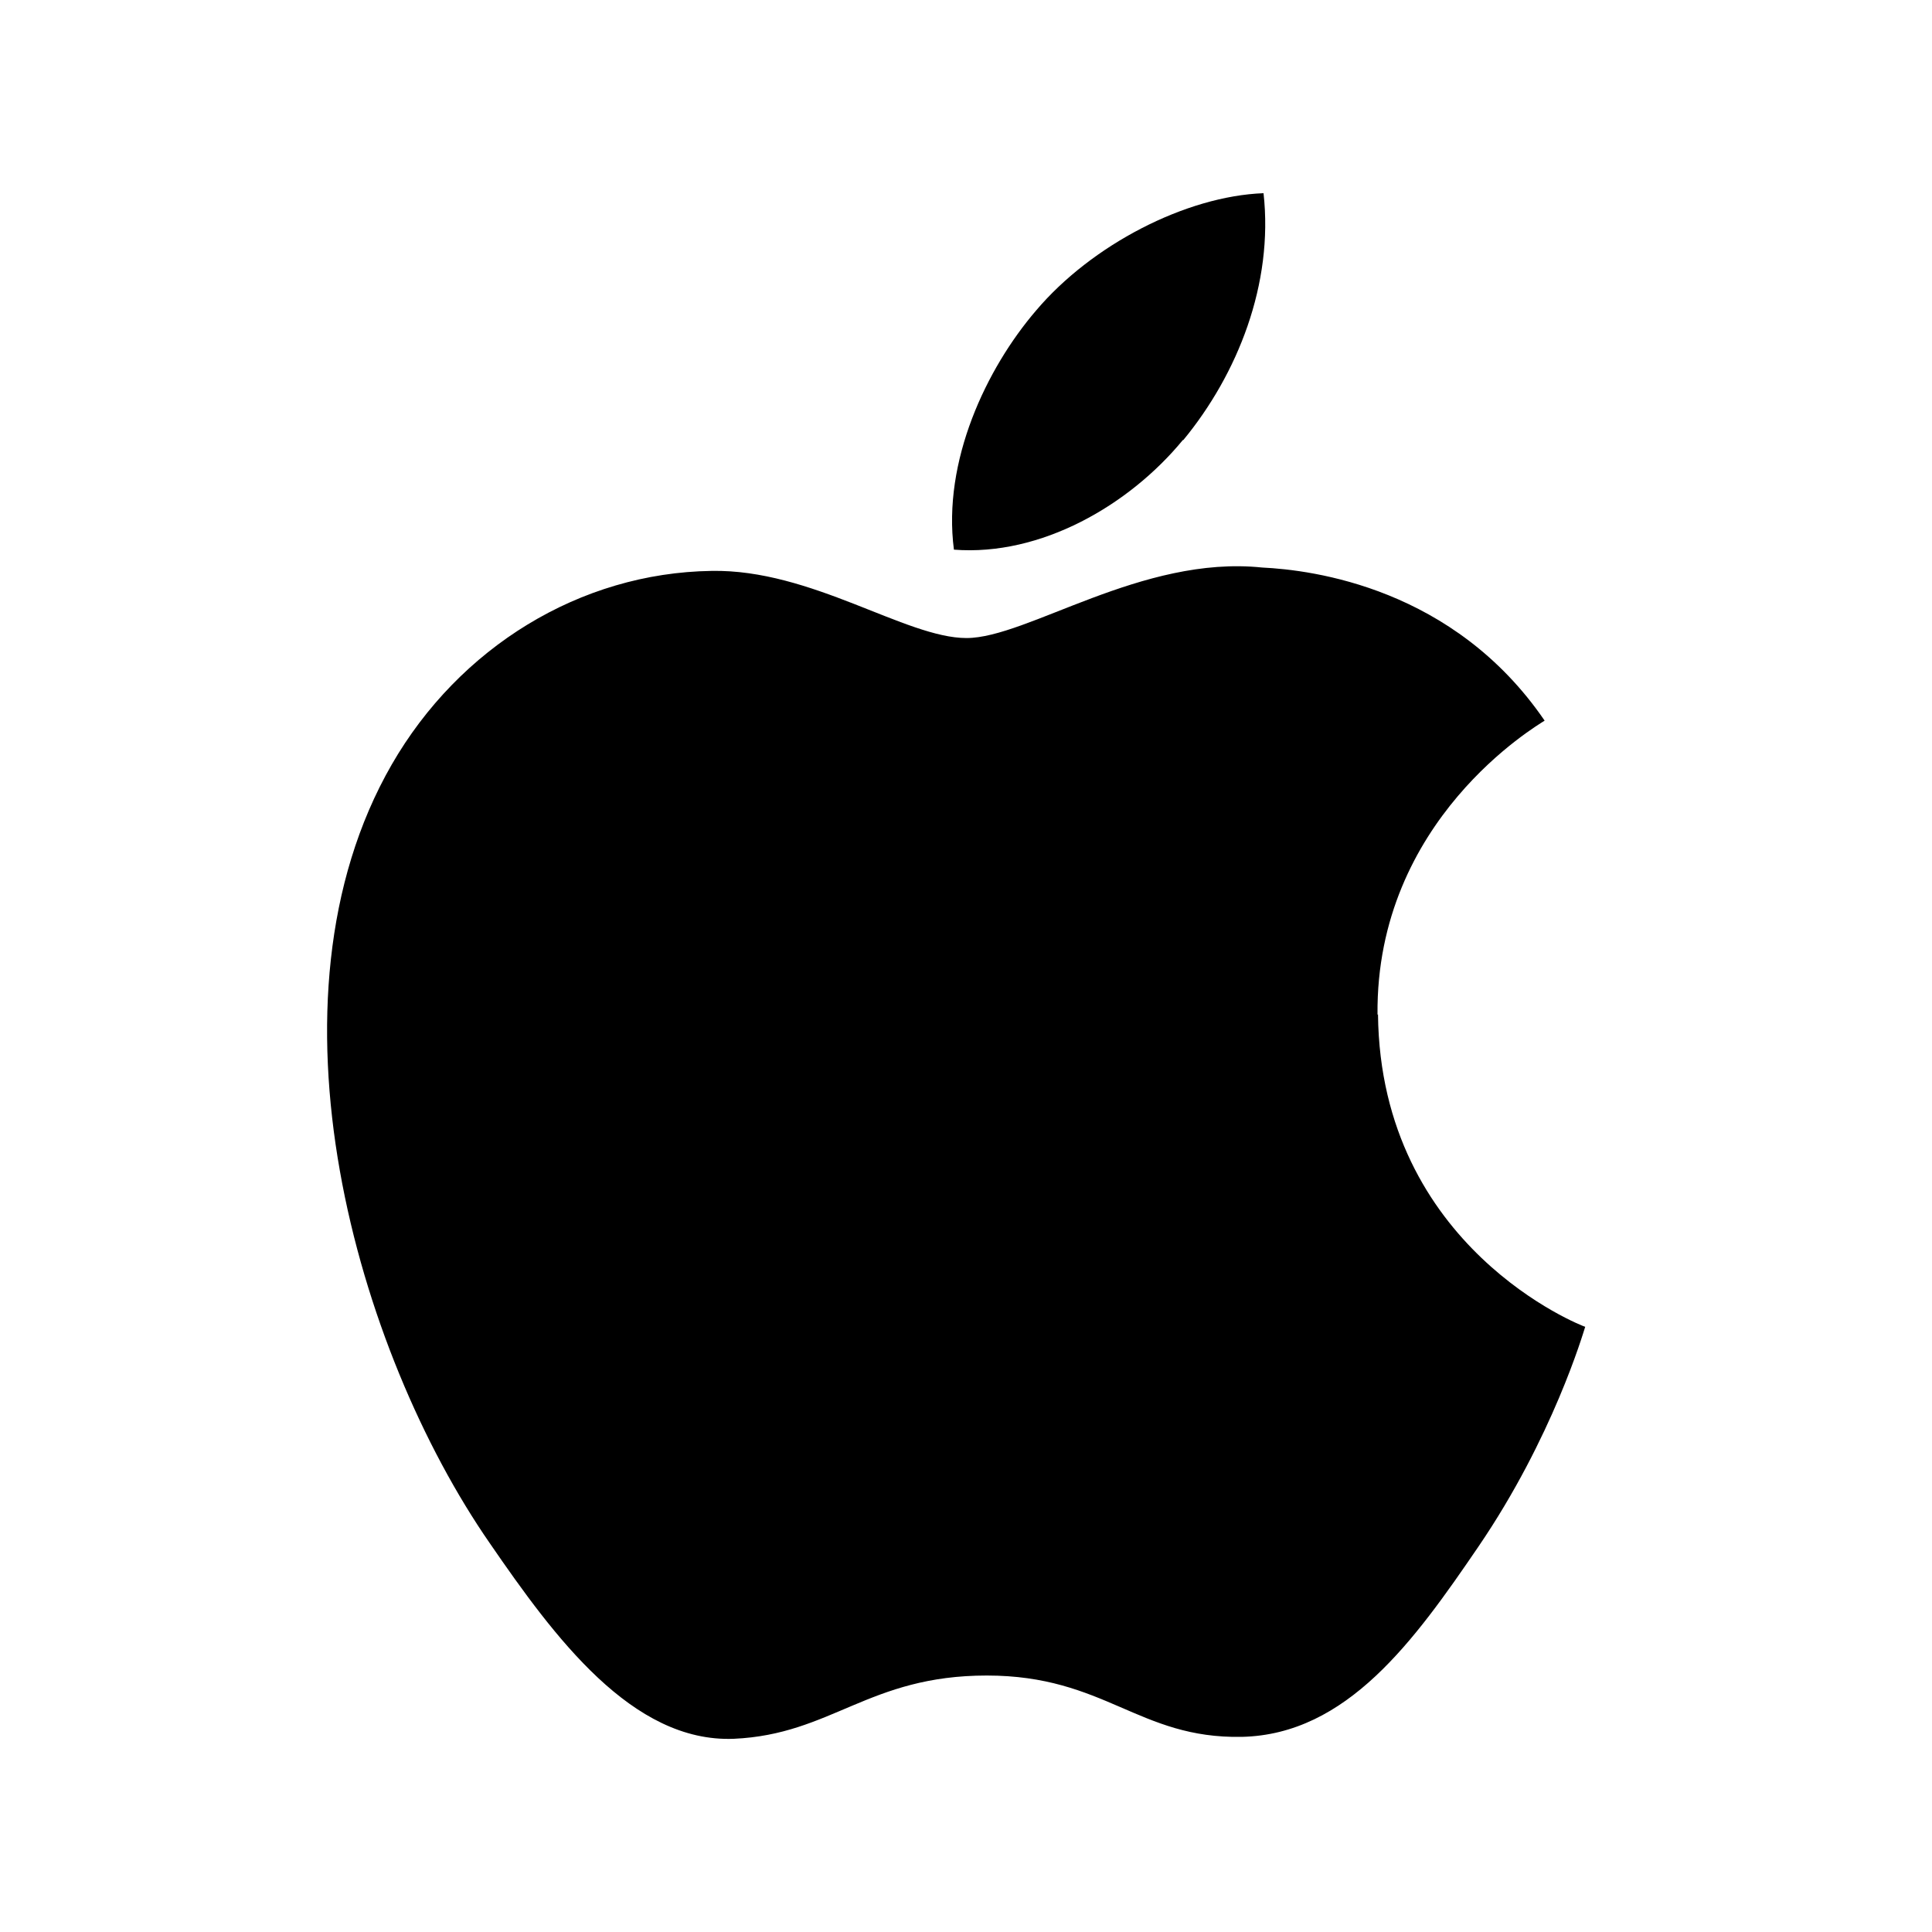
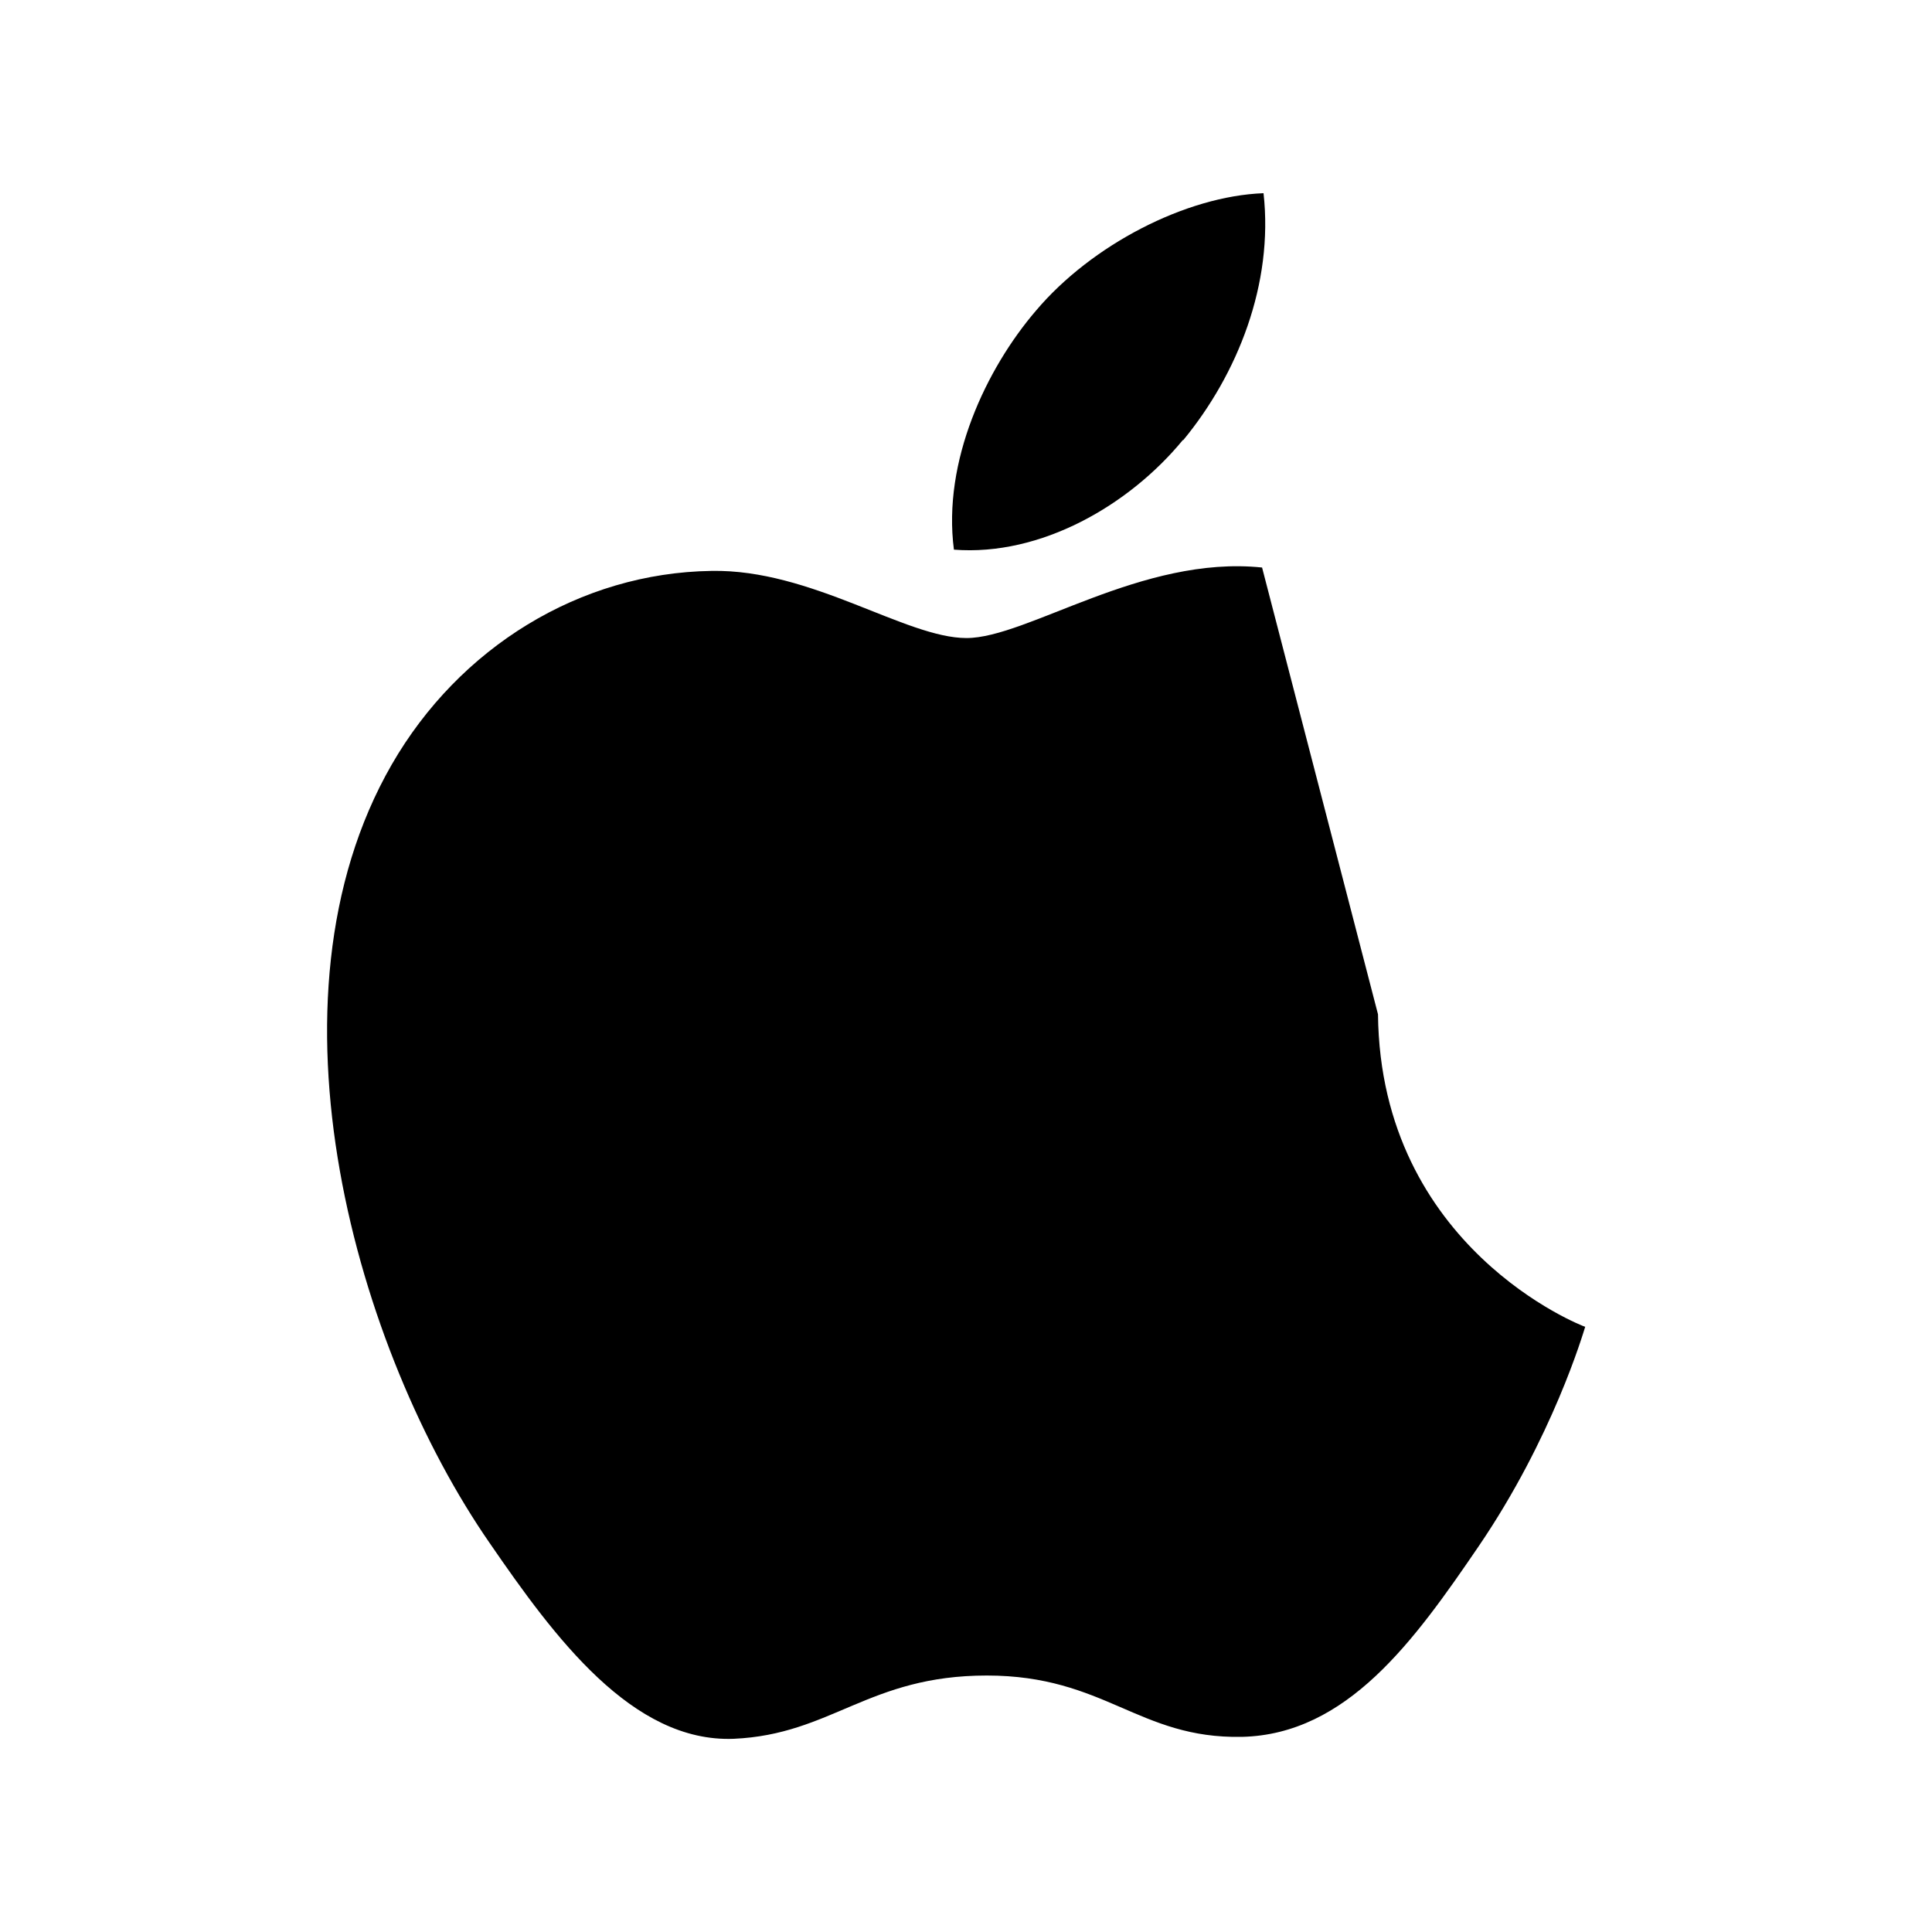
<svg xmlns="http://www.w3.org/2000/svg" id="Layer_1" data-name="Layer 1" version="1.1" viewBox="0 0 400 400">
  <defs>
    <style>
      .cls-1 {
        fill: #000;
        stroke-width: 0px;
      }
    </style>
  </defs>
-   <path class="cls-1" d="M285.3,210c.5,48.4,42.4,64.6,42.9,64.7-.4,1.2-6.7,22.9-22.1,45.5-13.3,19.5-27.2,38.9-49,39.4-21.4.4-28.3-12.7-52.8-12.7s-32.1,12.2-52.4,13.1c-21,.8-37.1-21-50.5-40.5-27.5-39.7-48.5-112.2-20.3-161.2,14-24.3,39-39.7,66.2-40.1,20.7-.4,40.2,13.9,52.8,13.9s36.3-17.2,61.2-14.6c10.5.5,39.7,4.2,58.5,31.7-1.5,1-35,20.5-34.6,60.9M245,91.1c11.2-13.6,18.7-32.3,16.6-51.1-16.1.6-35.6,10.7-47.1,24.3-10.3,12-19.4,31.2-17,49.5,18,1.4,36.3-9.2,47.4-22.7" />
+   <path class="cls-1" d="M285.3,210c.5,48.4,42.4,64.6,42.9,64.7-.4,1.2-6.7,22.9-22.1,45.5-13.3,19.5-27.2,38.9-49,39.4-21.4.4-28.3-12.7-52.8-12.7s-32.1,12.2-52.4,13.1c-21,.8-37.1-21-50.5-40.5-27.5-39.7-48.5-112.2-20.3-161.2,14-24.3,39-39.7,66.2-40.1,20.7-.4,40.2,13.9,52.8,13.9s36.3-17.2,61.2-14.6M245,91.1c11.2-13.6,18.7-32.3,16.6-51.1-16.1.6-35.6,10.7-47.1,24.3-10.3,12-19.4,31.2-17,49.5,18,1.4,36.3-9.2,47.4-22.7" />
</svg>